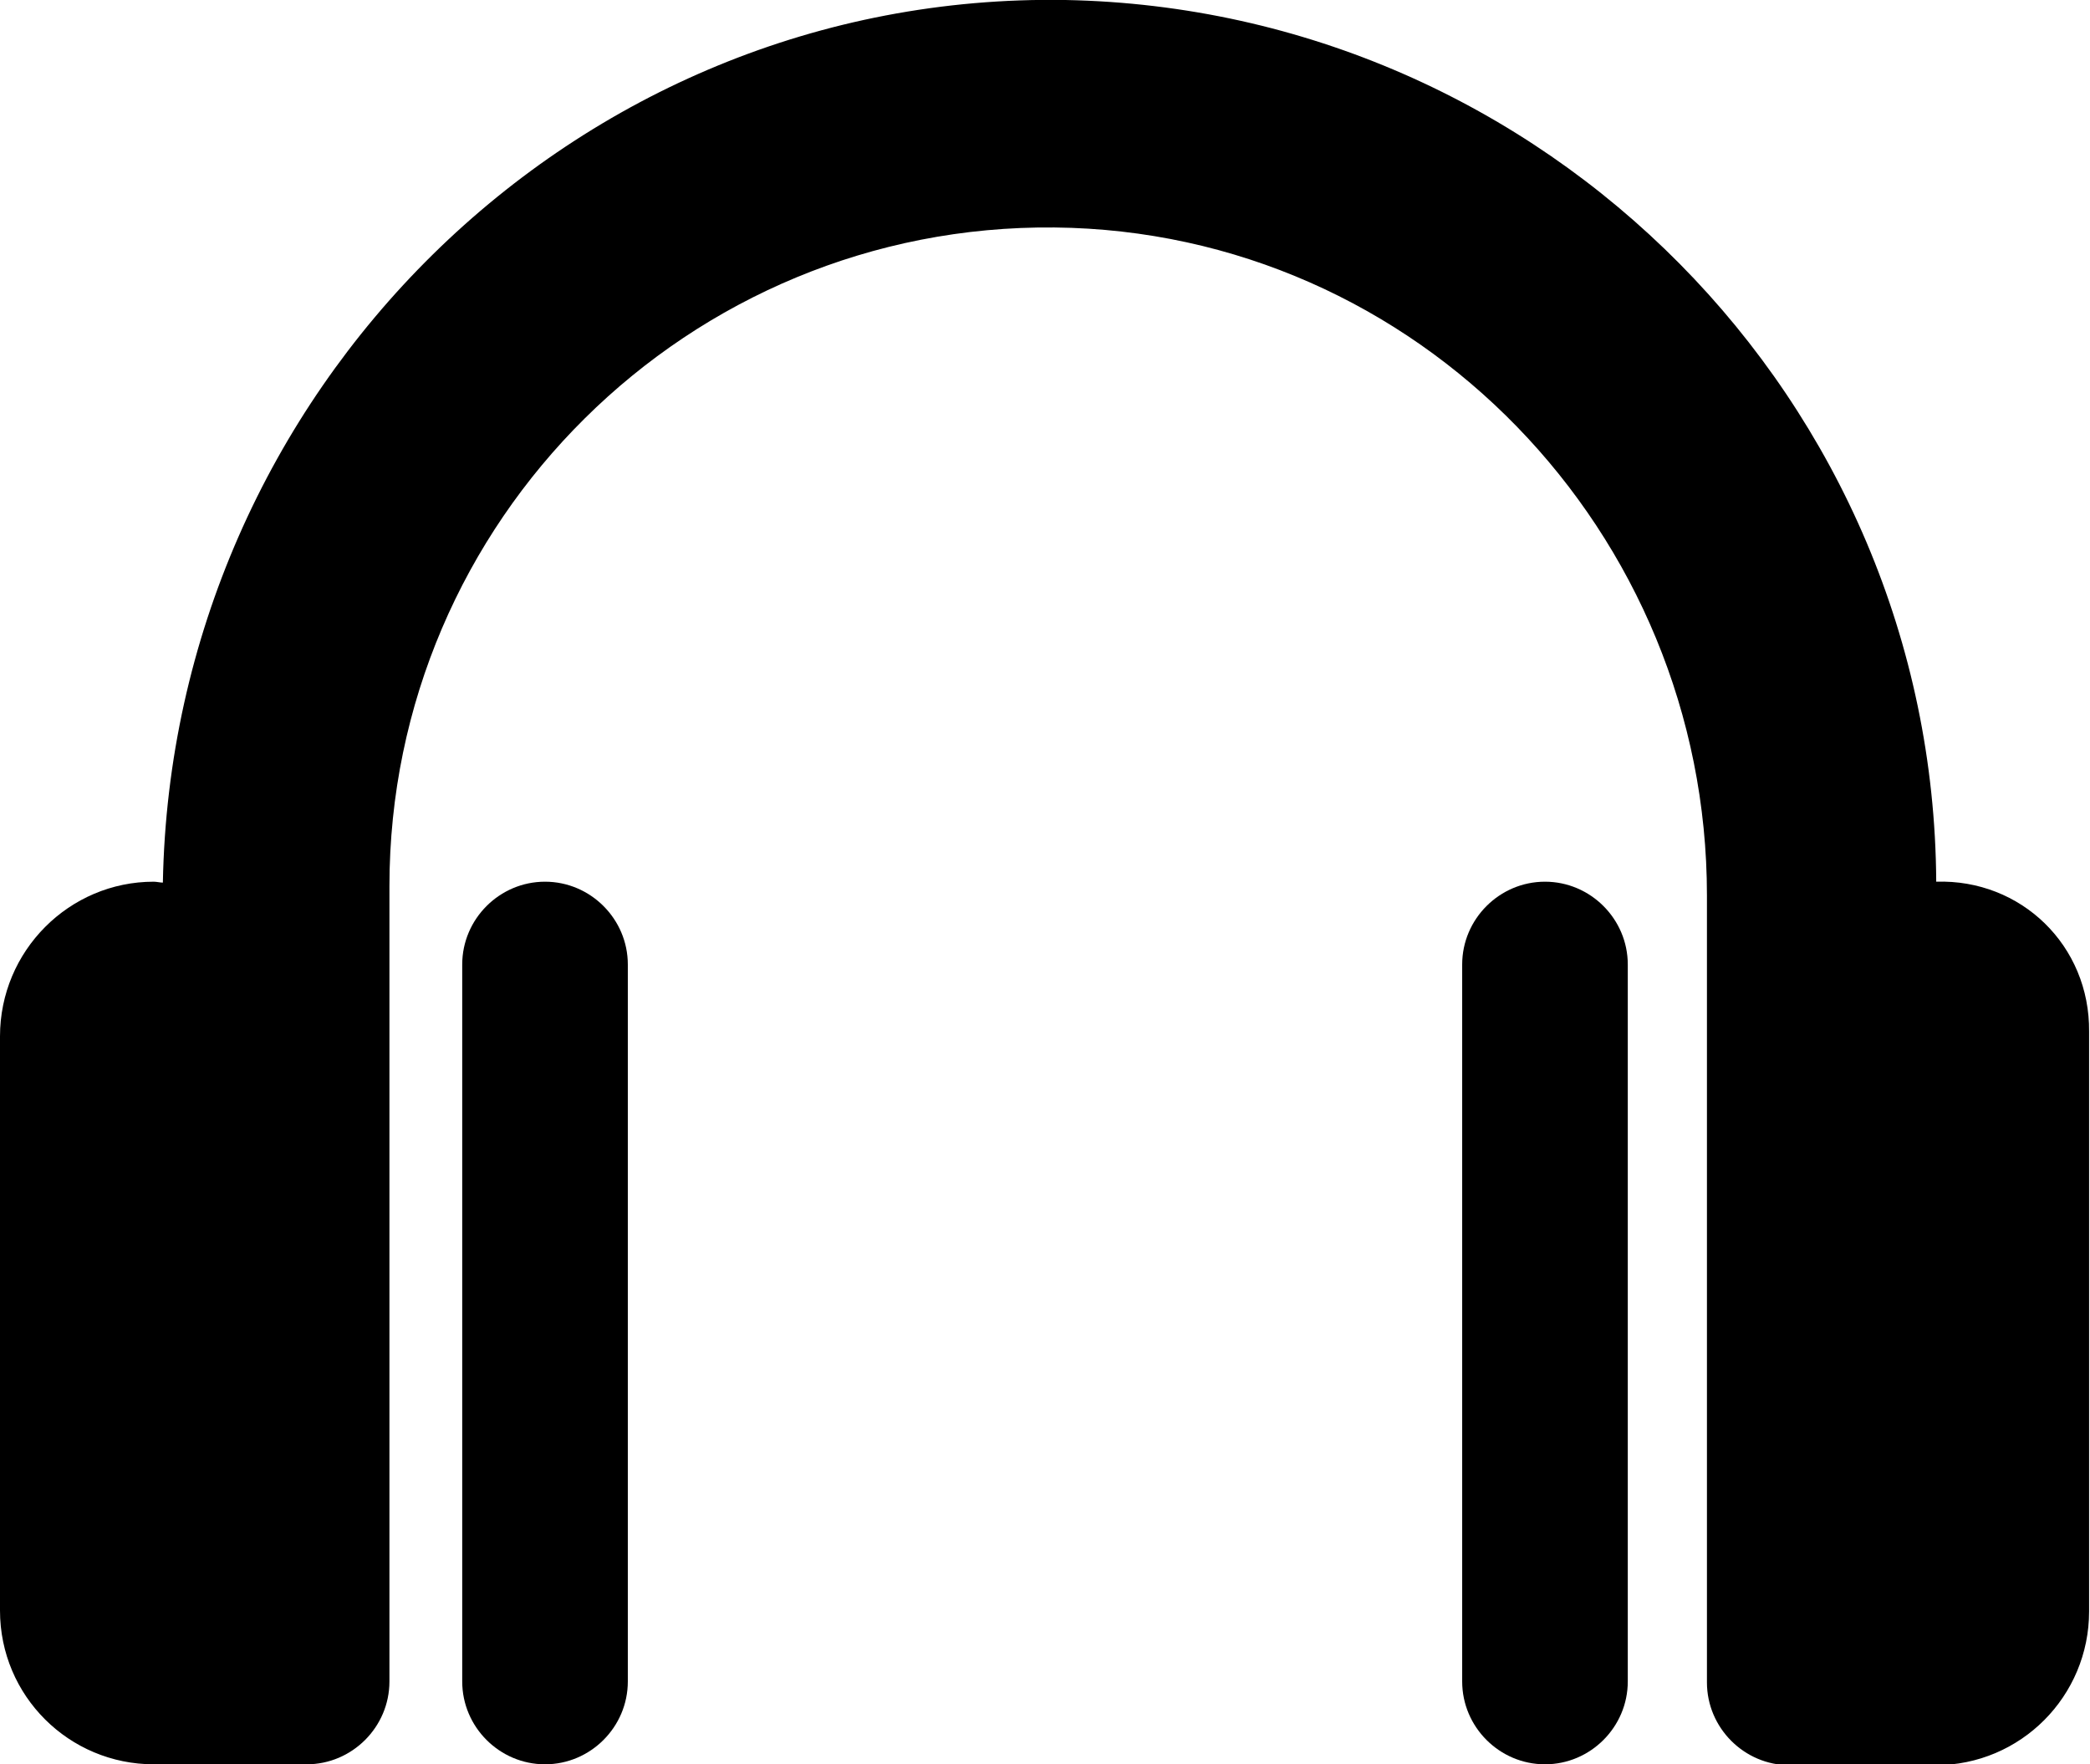
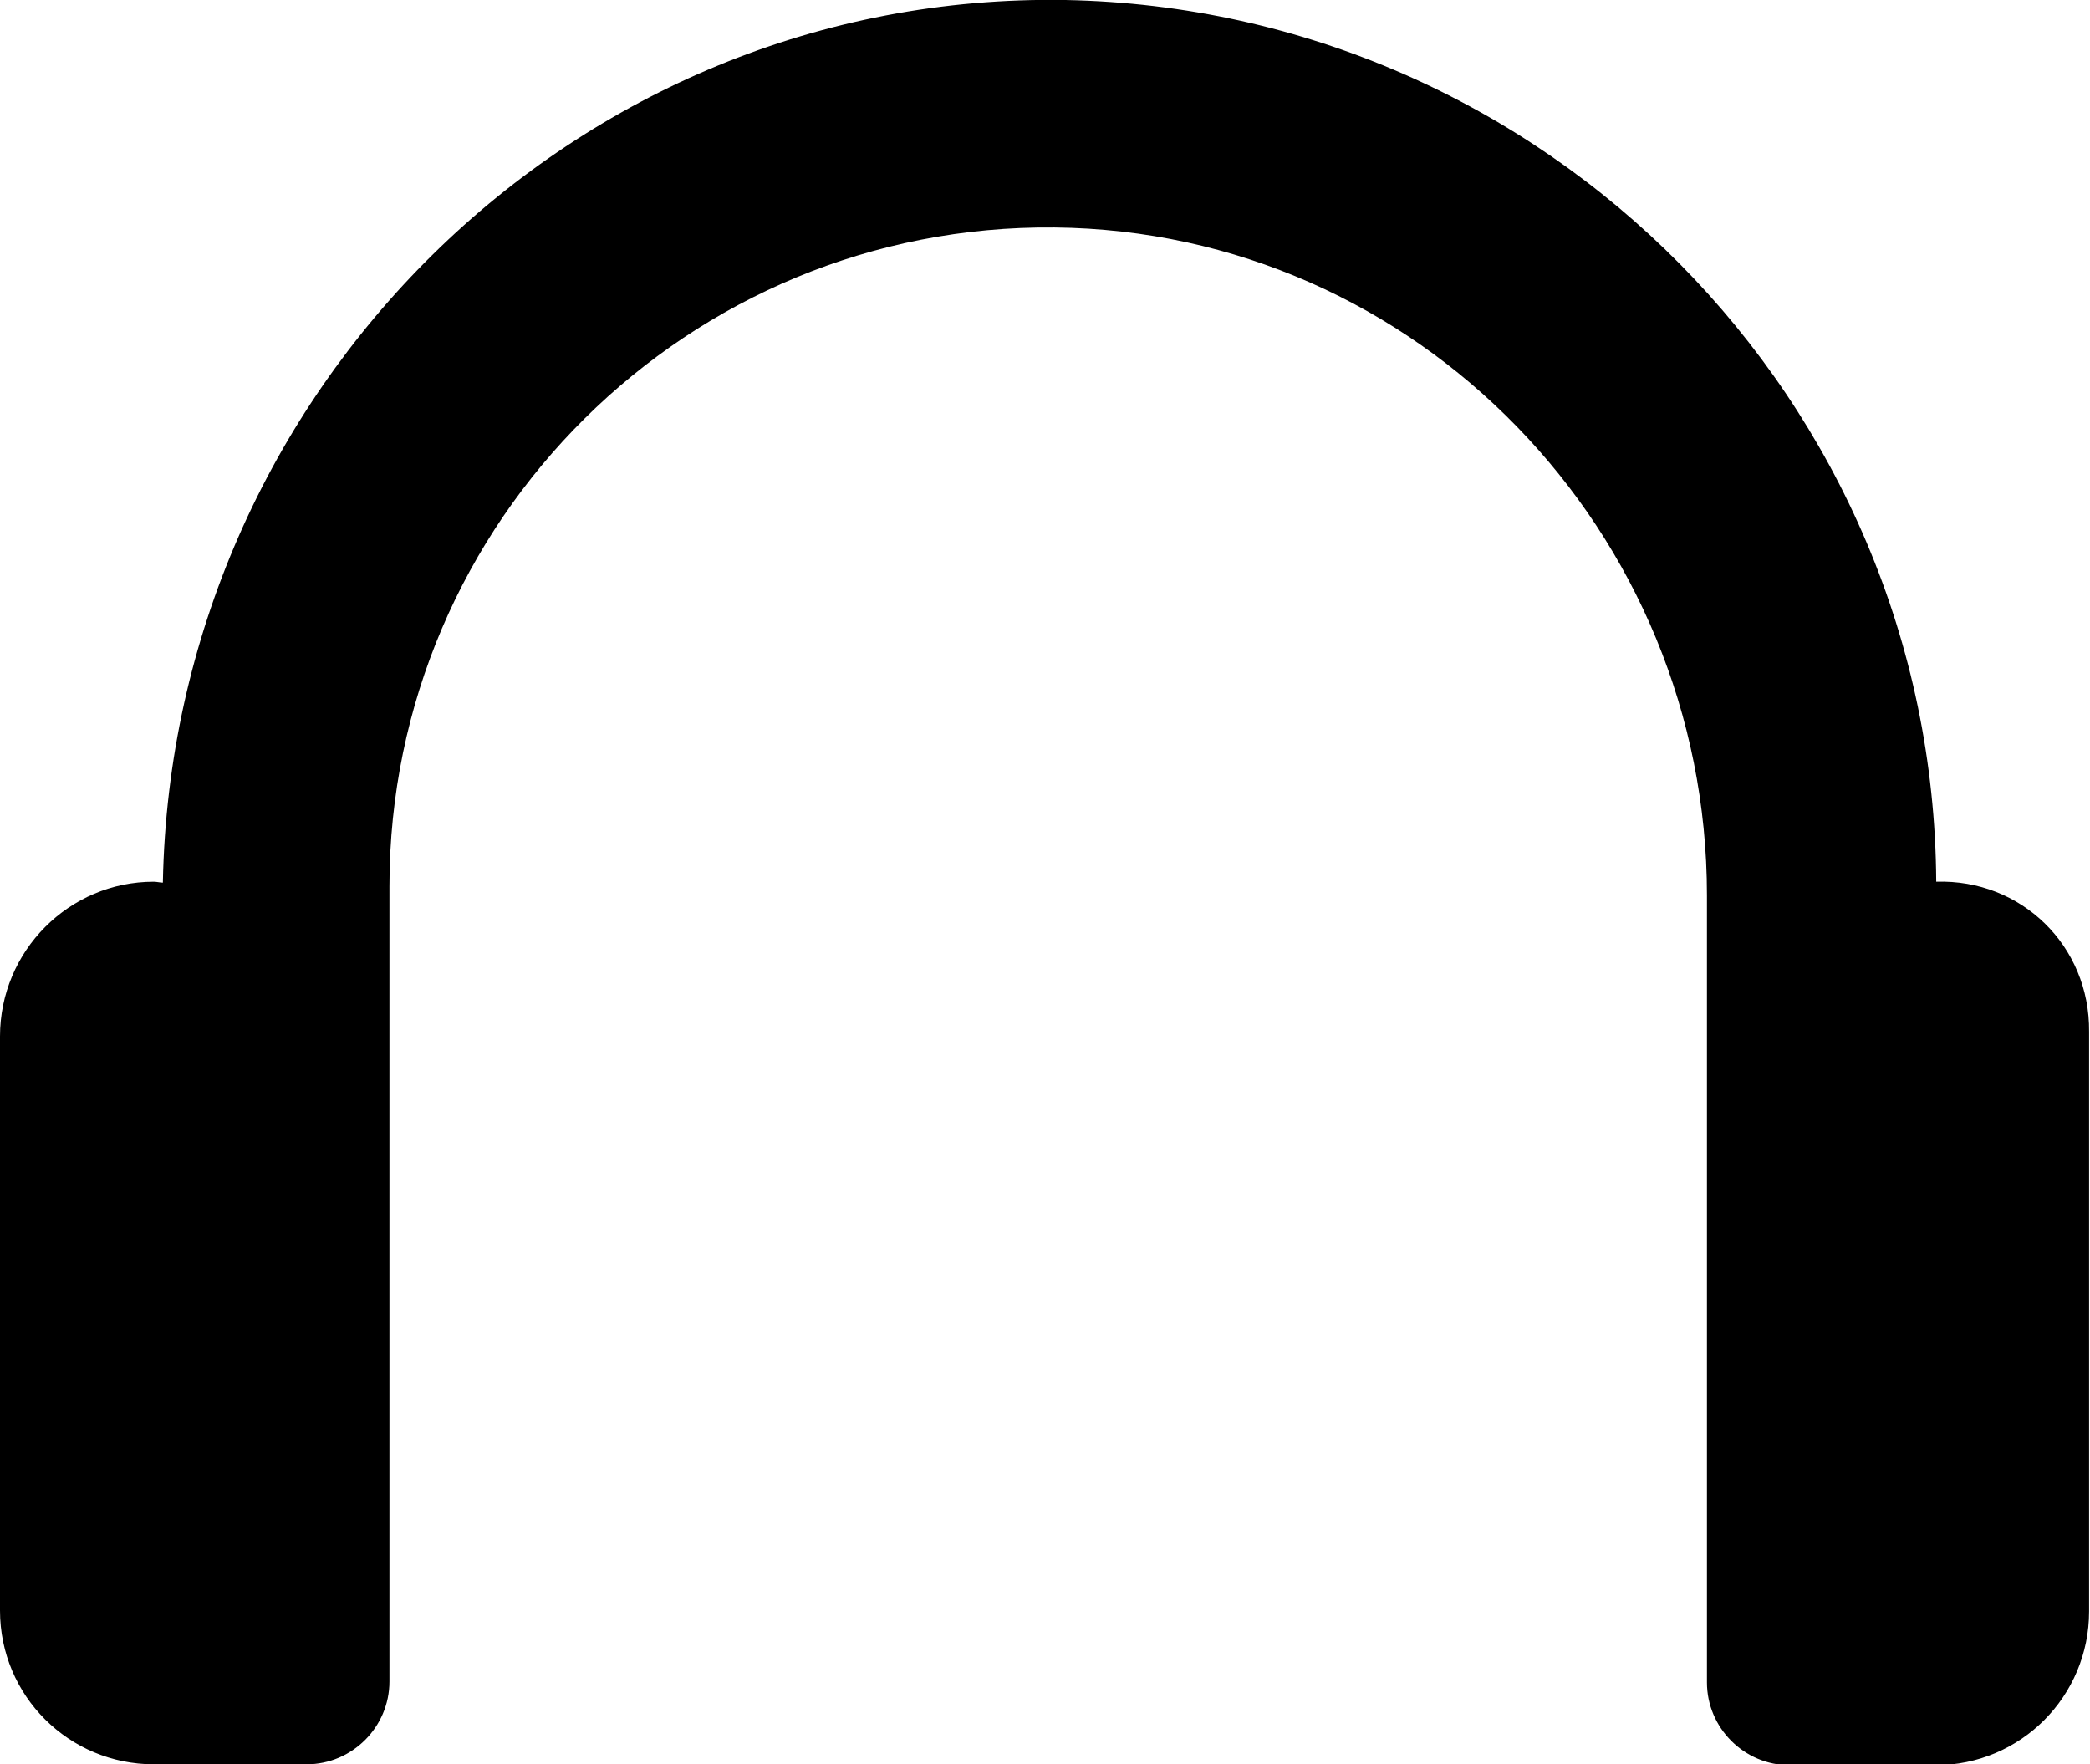
<svg xmlns="http://www.w3.org/2000/svg" version="1.1" id="Lager_1" x="0px" y="0px" viewBox="0 0 229.7 193.9" style="enable-background:new 0 0 229.7 193.9;" xml:space="preserve">
  <g>
-     <path d="M169.8,96.9c-5,0-9.1,4.1-9.1,9.1v78.8c0,5,4.1,9.1,9.1,9.1c5,0,9.1-4.1,9.1-9.1V106C178.9,101,174.8,96.9,169.8,96.9z" />
-     <path d="M59.9,96.9c-5,0-9.1,4.1-9.1,9.1v78.8c0,5,4.1,9.1,9.1,9.1s9.1-4.1,9.1-9.1V106C69,101,64.9,96.9,59.9,96.9z" />
    <path d="M212.8,96.9C212.8,96.9,212.7,96.9,212.8,96.9C212.5,44,169.8,1,117.1,0C63-0.9,18.9,43.1,17.9,97c-0.3,0-0.7-0.1-1-0.1   C7.6,96.9,0,104.5,0,113.9v63.1c0,9.4,7.6,16.9,16.9,16.9c0.3,0,0.7,0,1,0c0,0,0,0,0,0h15.8c5,0,9.1-4.1,9.1-9.1v-5.4l0,0v-82   c0-40.2,32.9-72.8,73.1-72.4c39.9,0.4,71.7,33.5,71.7,73.4v7.6c0,0,0,0,0,0.1v78.8c0,5,4.1,9.1,9.1,9.1h15.9c0,0,0,0,0,0   c0,0,0,0,0.1,0c9.4,0,16.9-7.6,16.9-16.9v-63.7C229.7,103.9,222.1,96.6,212.8,96.9z" />
  </g>
</svg>